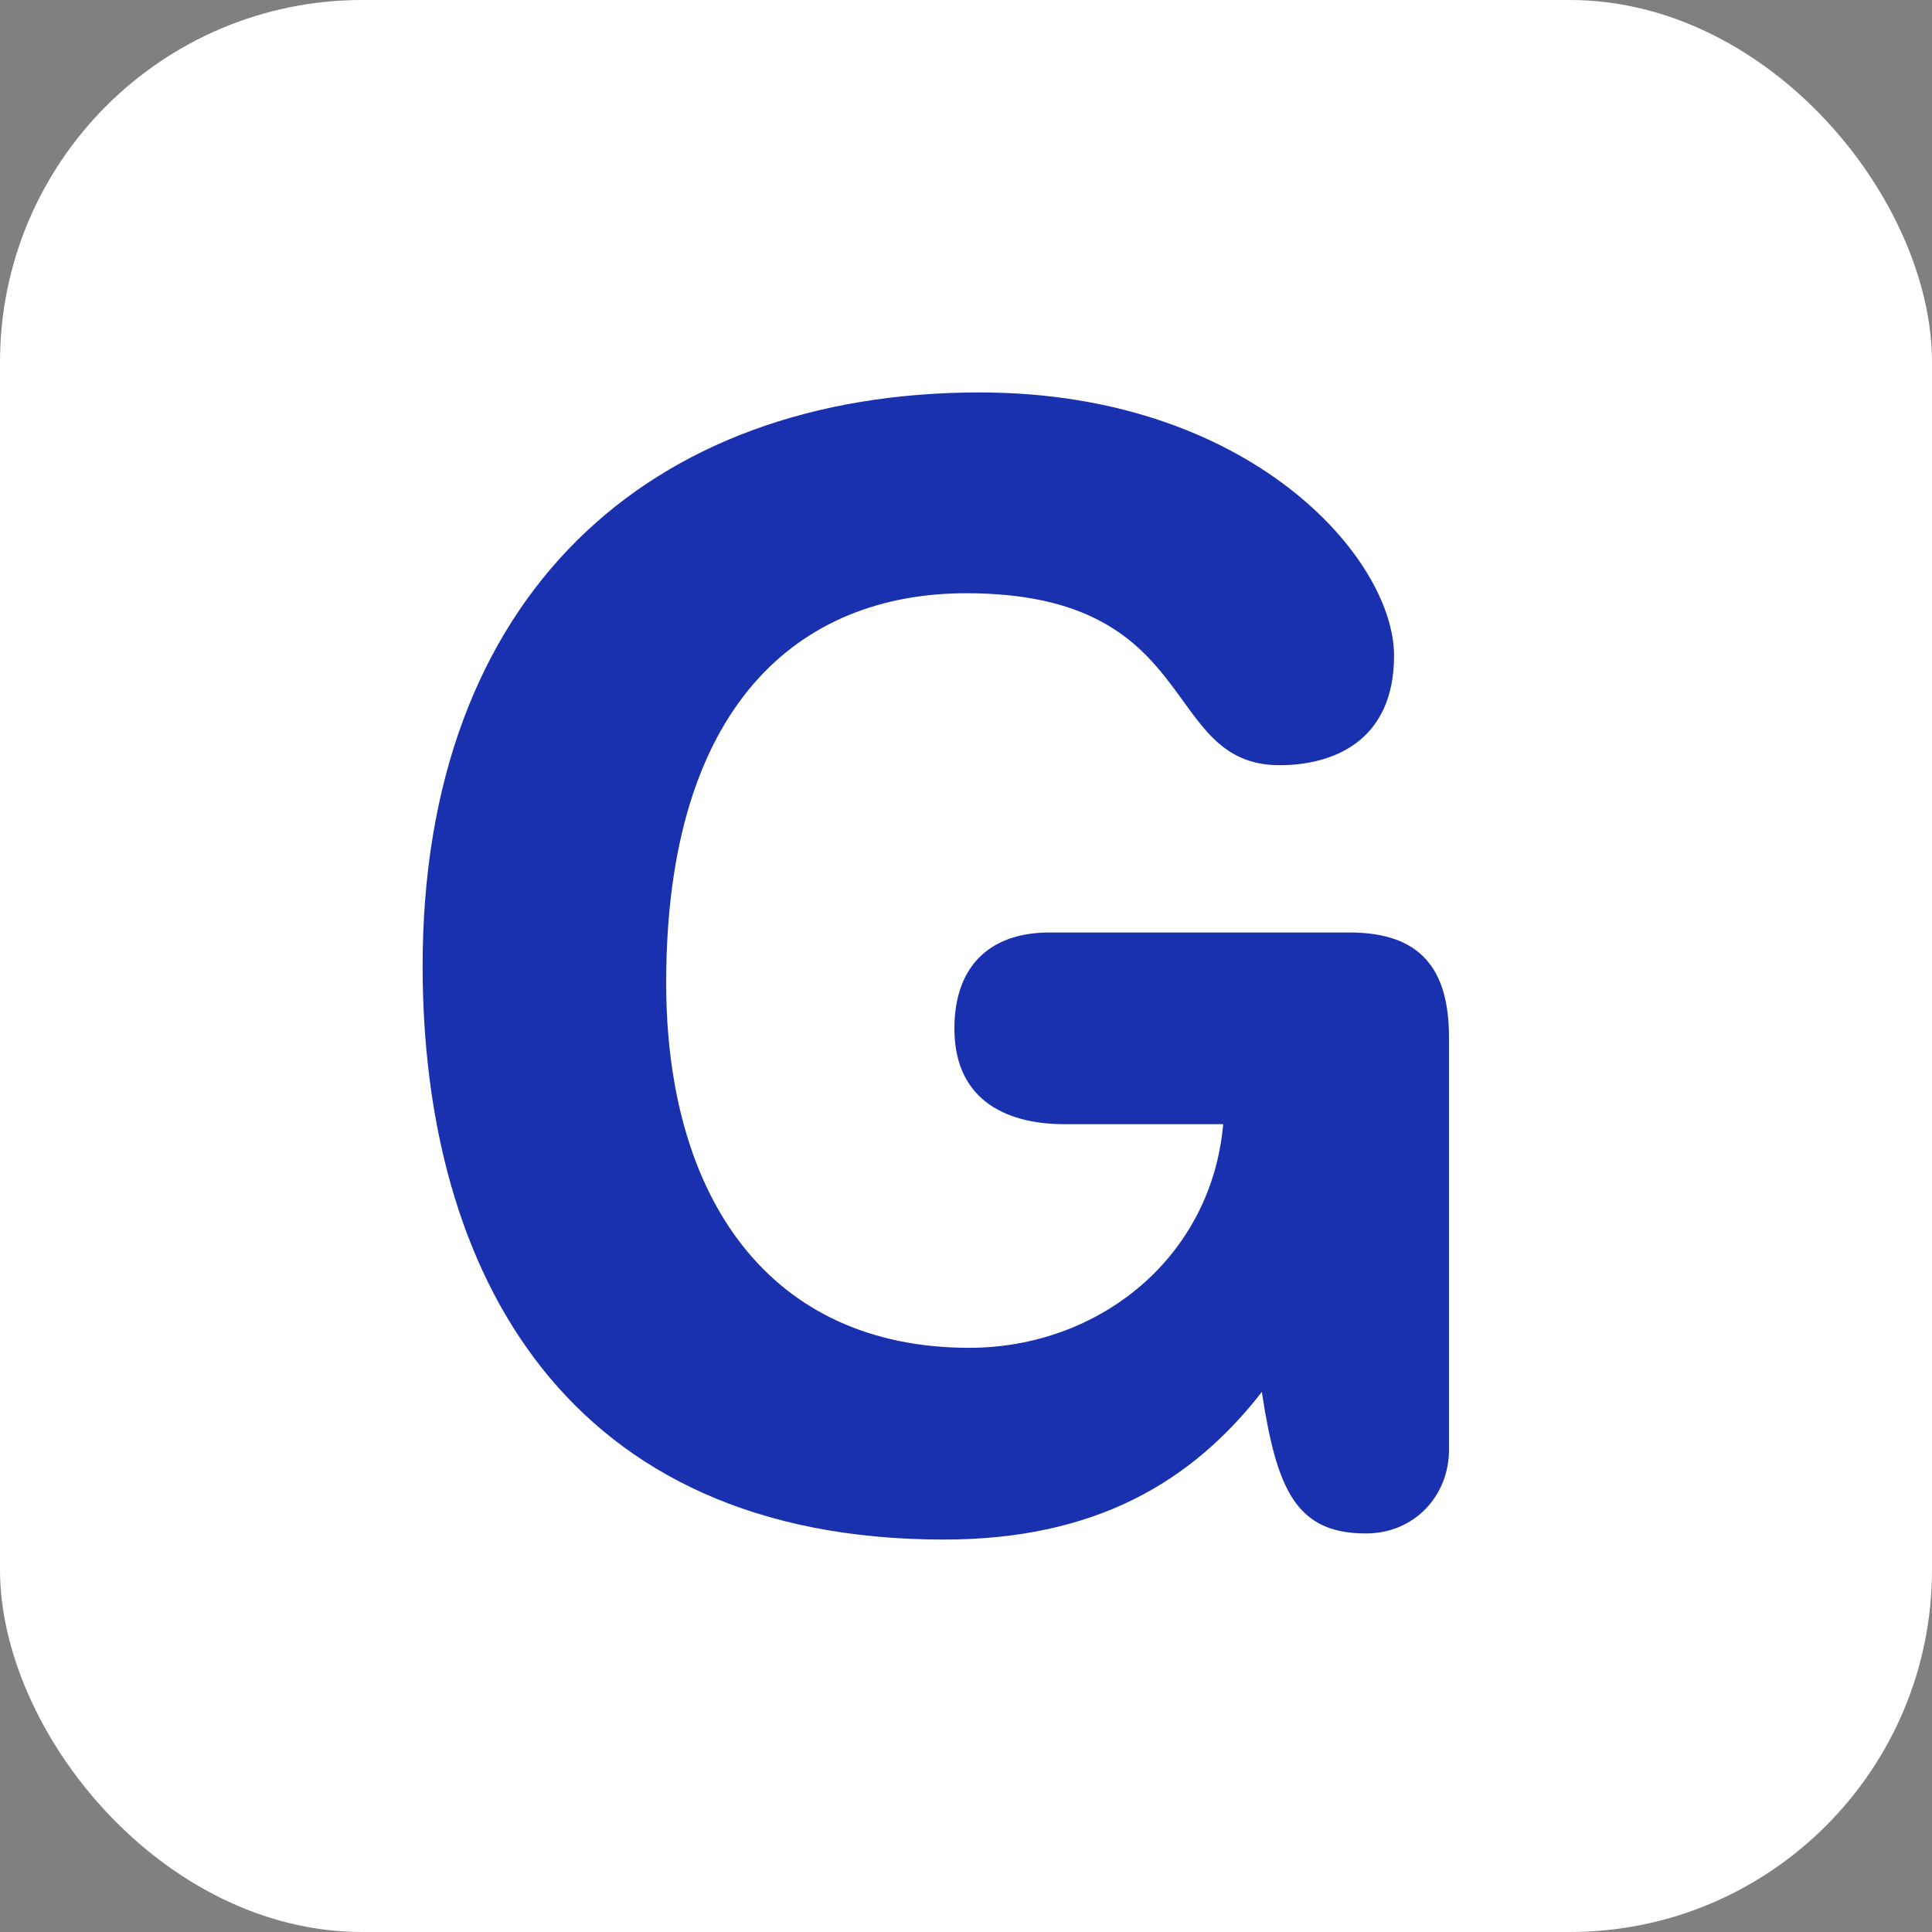
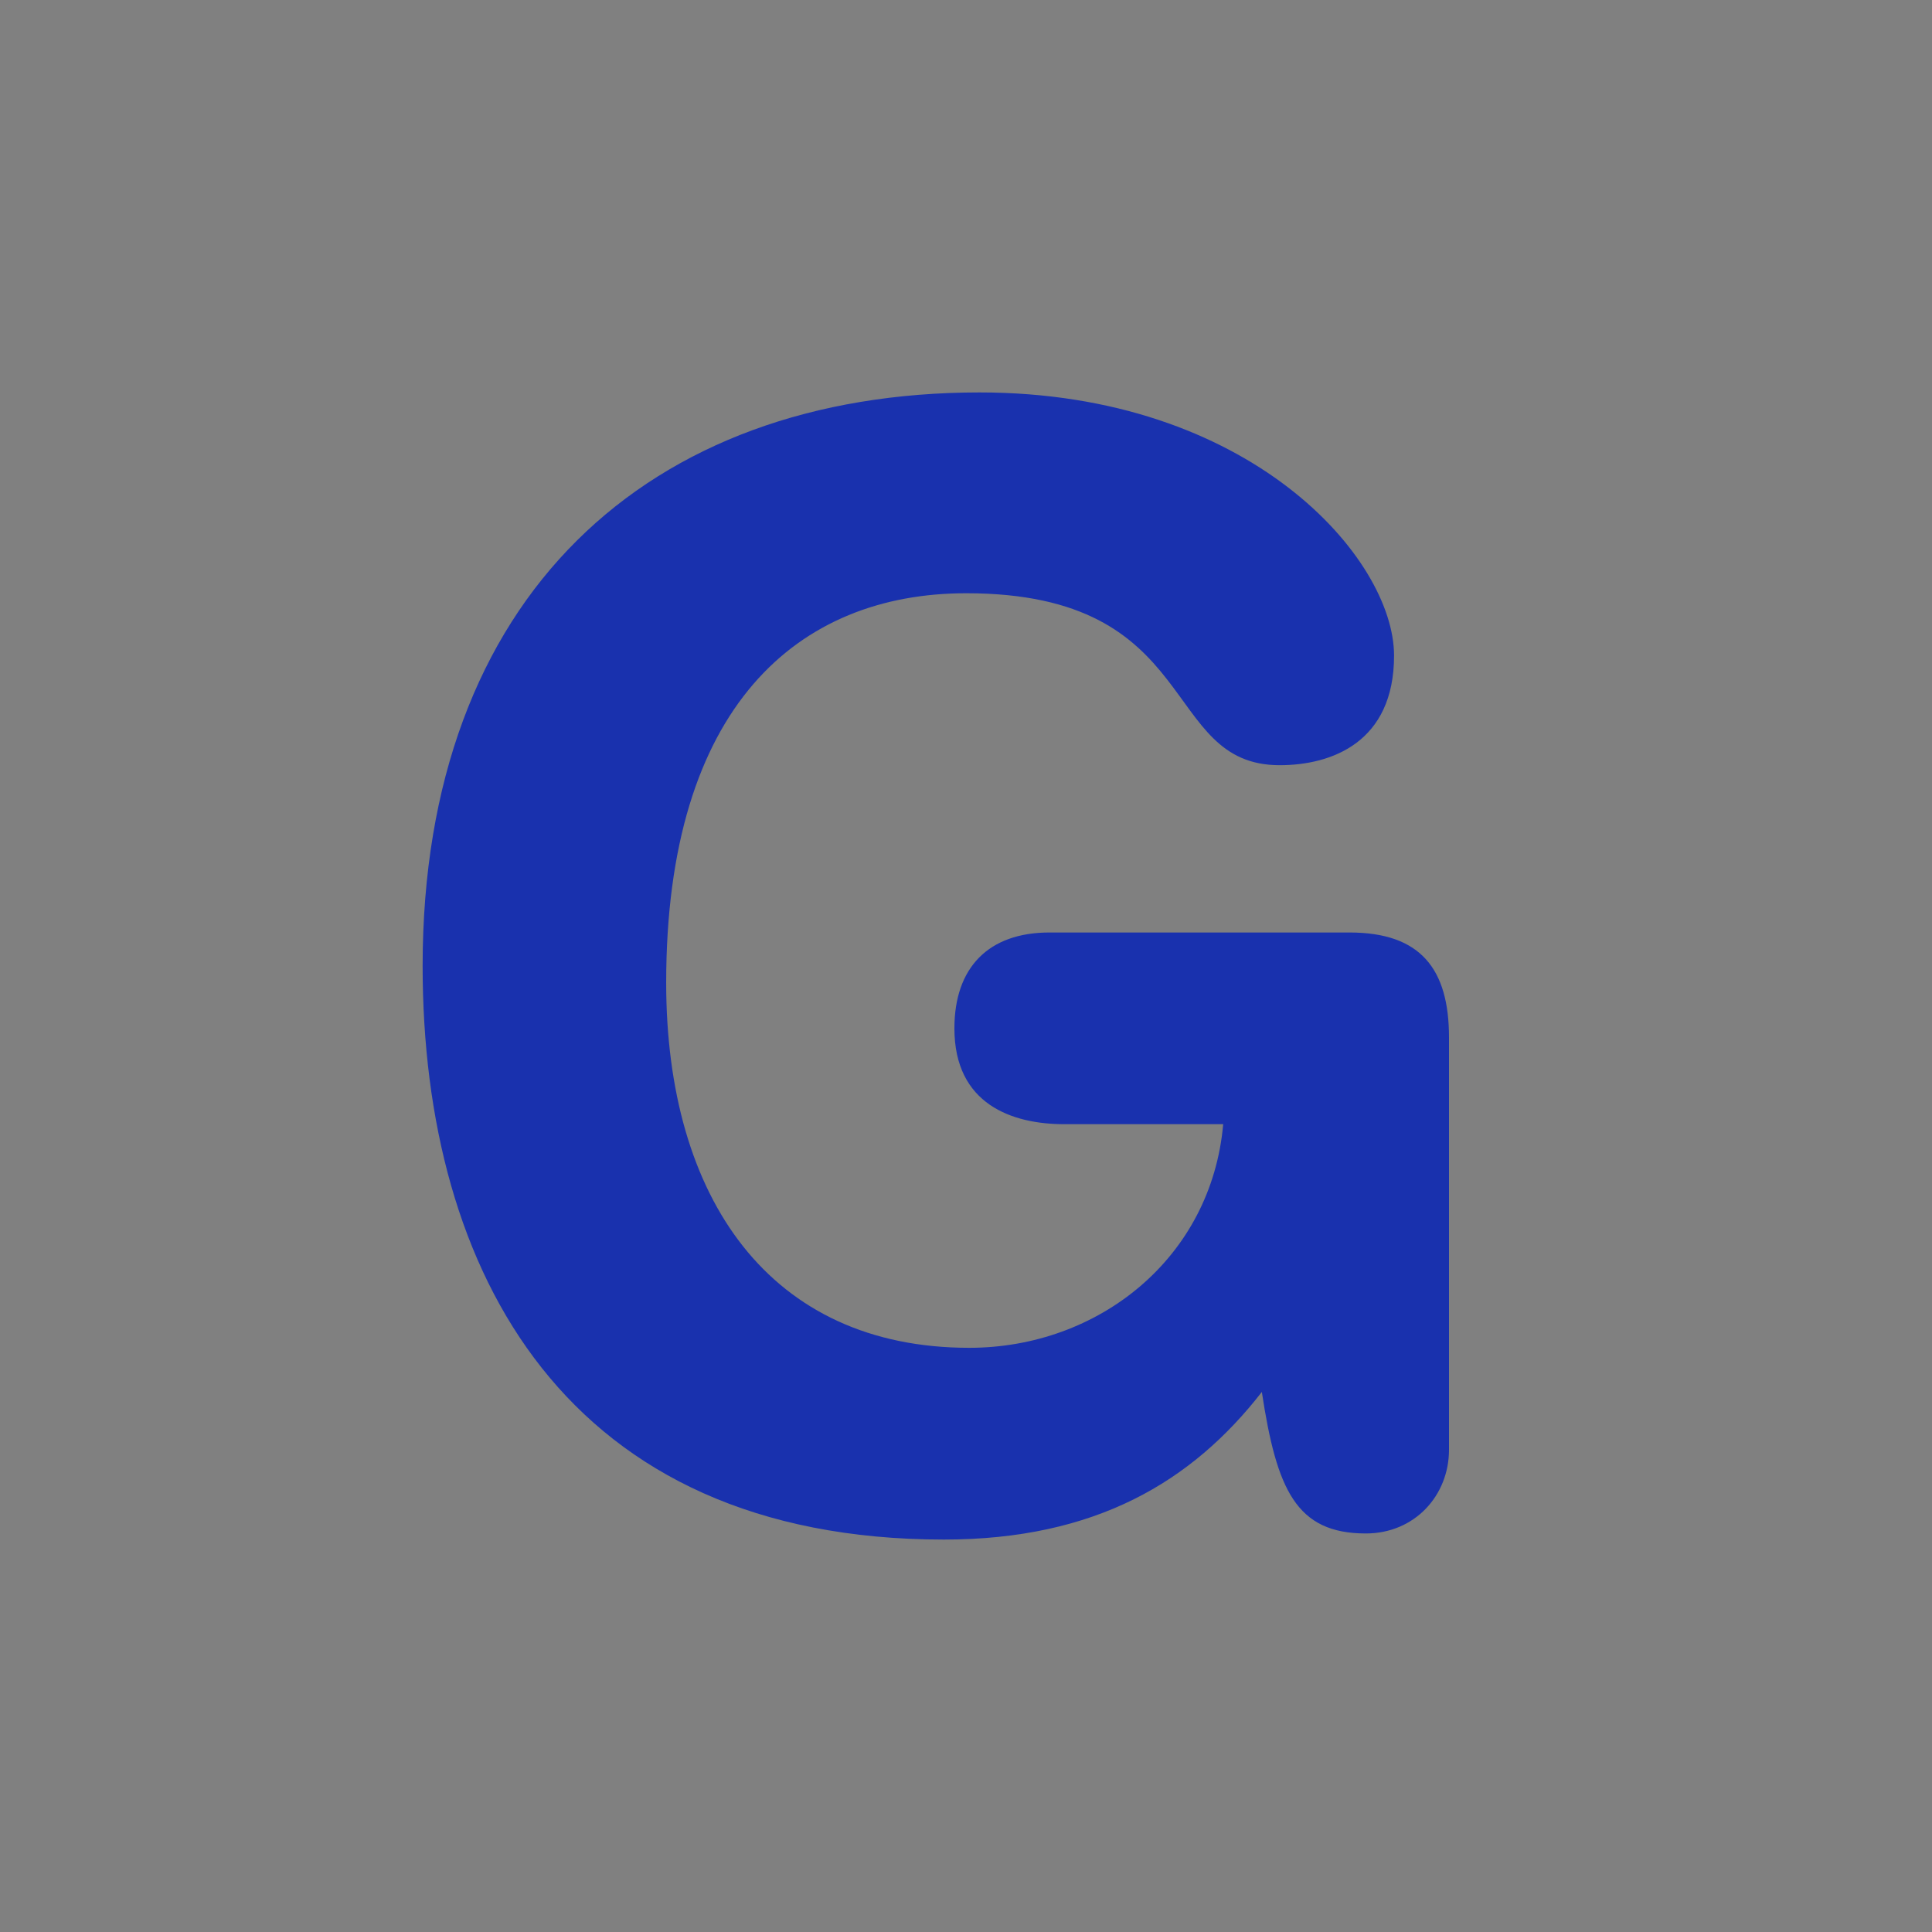
<svg xmlns="http://www.w3.org/2000/svg" width="32" height="32" viewBox="0 0 32 32" fill="none">
  <rect x="0" y="0" width="32" height="32" fill="#808080" stroke="none" />
-   <rect width="32" height="32" rx="6" fill="white" />
  <path fill-rule="evenodd" clip-rule="evenodd" d="M24 24.012C24 24.769 23.433 25.399 22.622 25.399C21.466 25.399 21.145 24.668 20.9 23.055C19.744 24.542 18.145 25.5 15.634 25.5C9.387 25.5 7 21.089 7 15.999C7 9.876 10.739 6.5 16.225 6.5C20.703 6.5 23.09 9.246 23.09 10.859C23.09 12.295 22.056 12.674 21.195 12.674C19.202 12.674 19.94 9.826 16.004 9.826C13.225 9.826 11.034 11.691 11.034 16.277C11.034 19.855 12.756 22.324 16.054 22.324C18.194 22.324 20.064 20.838 20.26 18.62H17.628C16.767 18.62 15.808 18.293 15.808 17.033C15.808 16.025 16.373 15.445 17.382 15.445H22.352C23.532 15.445 24 16.05 24 17.184V24.012Z" fill="#1931AE" />
</svg>